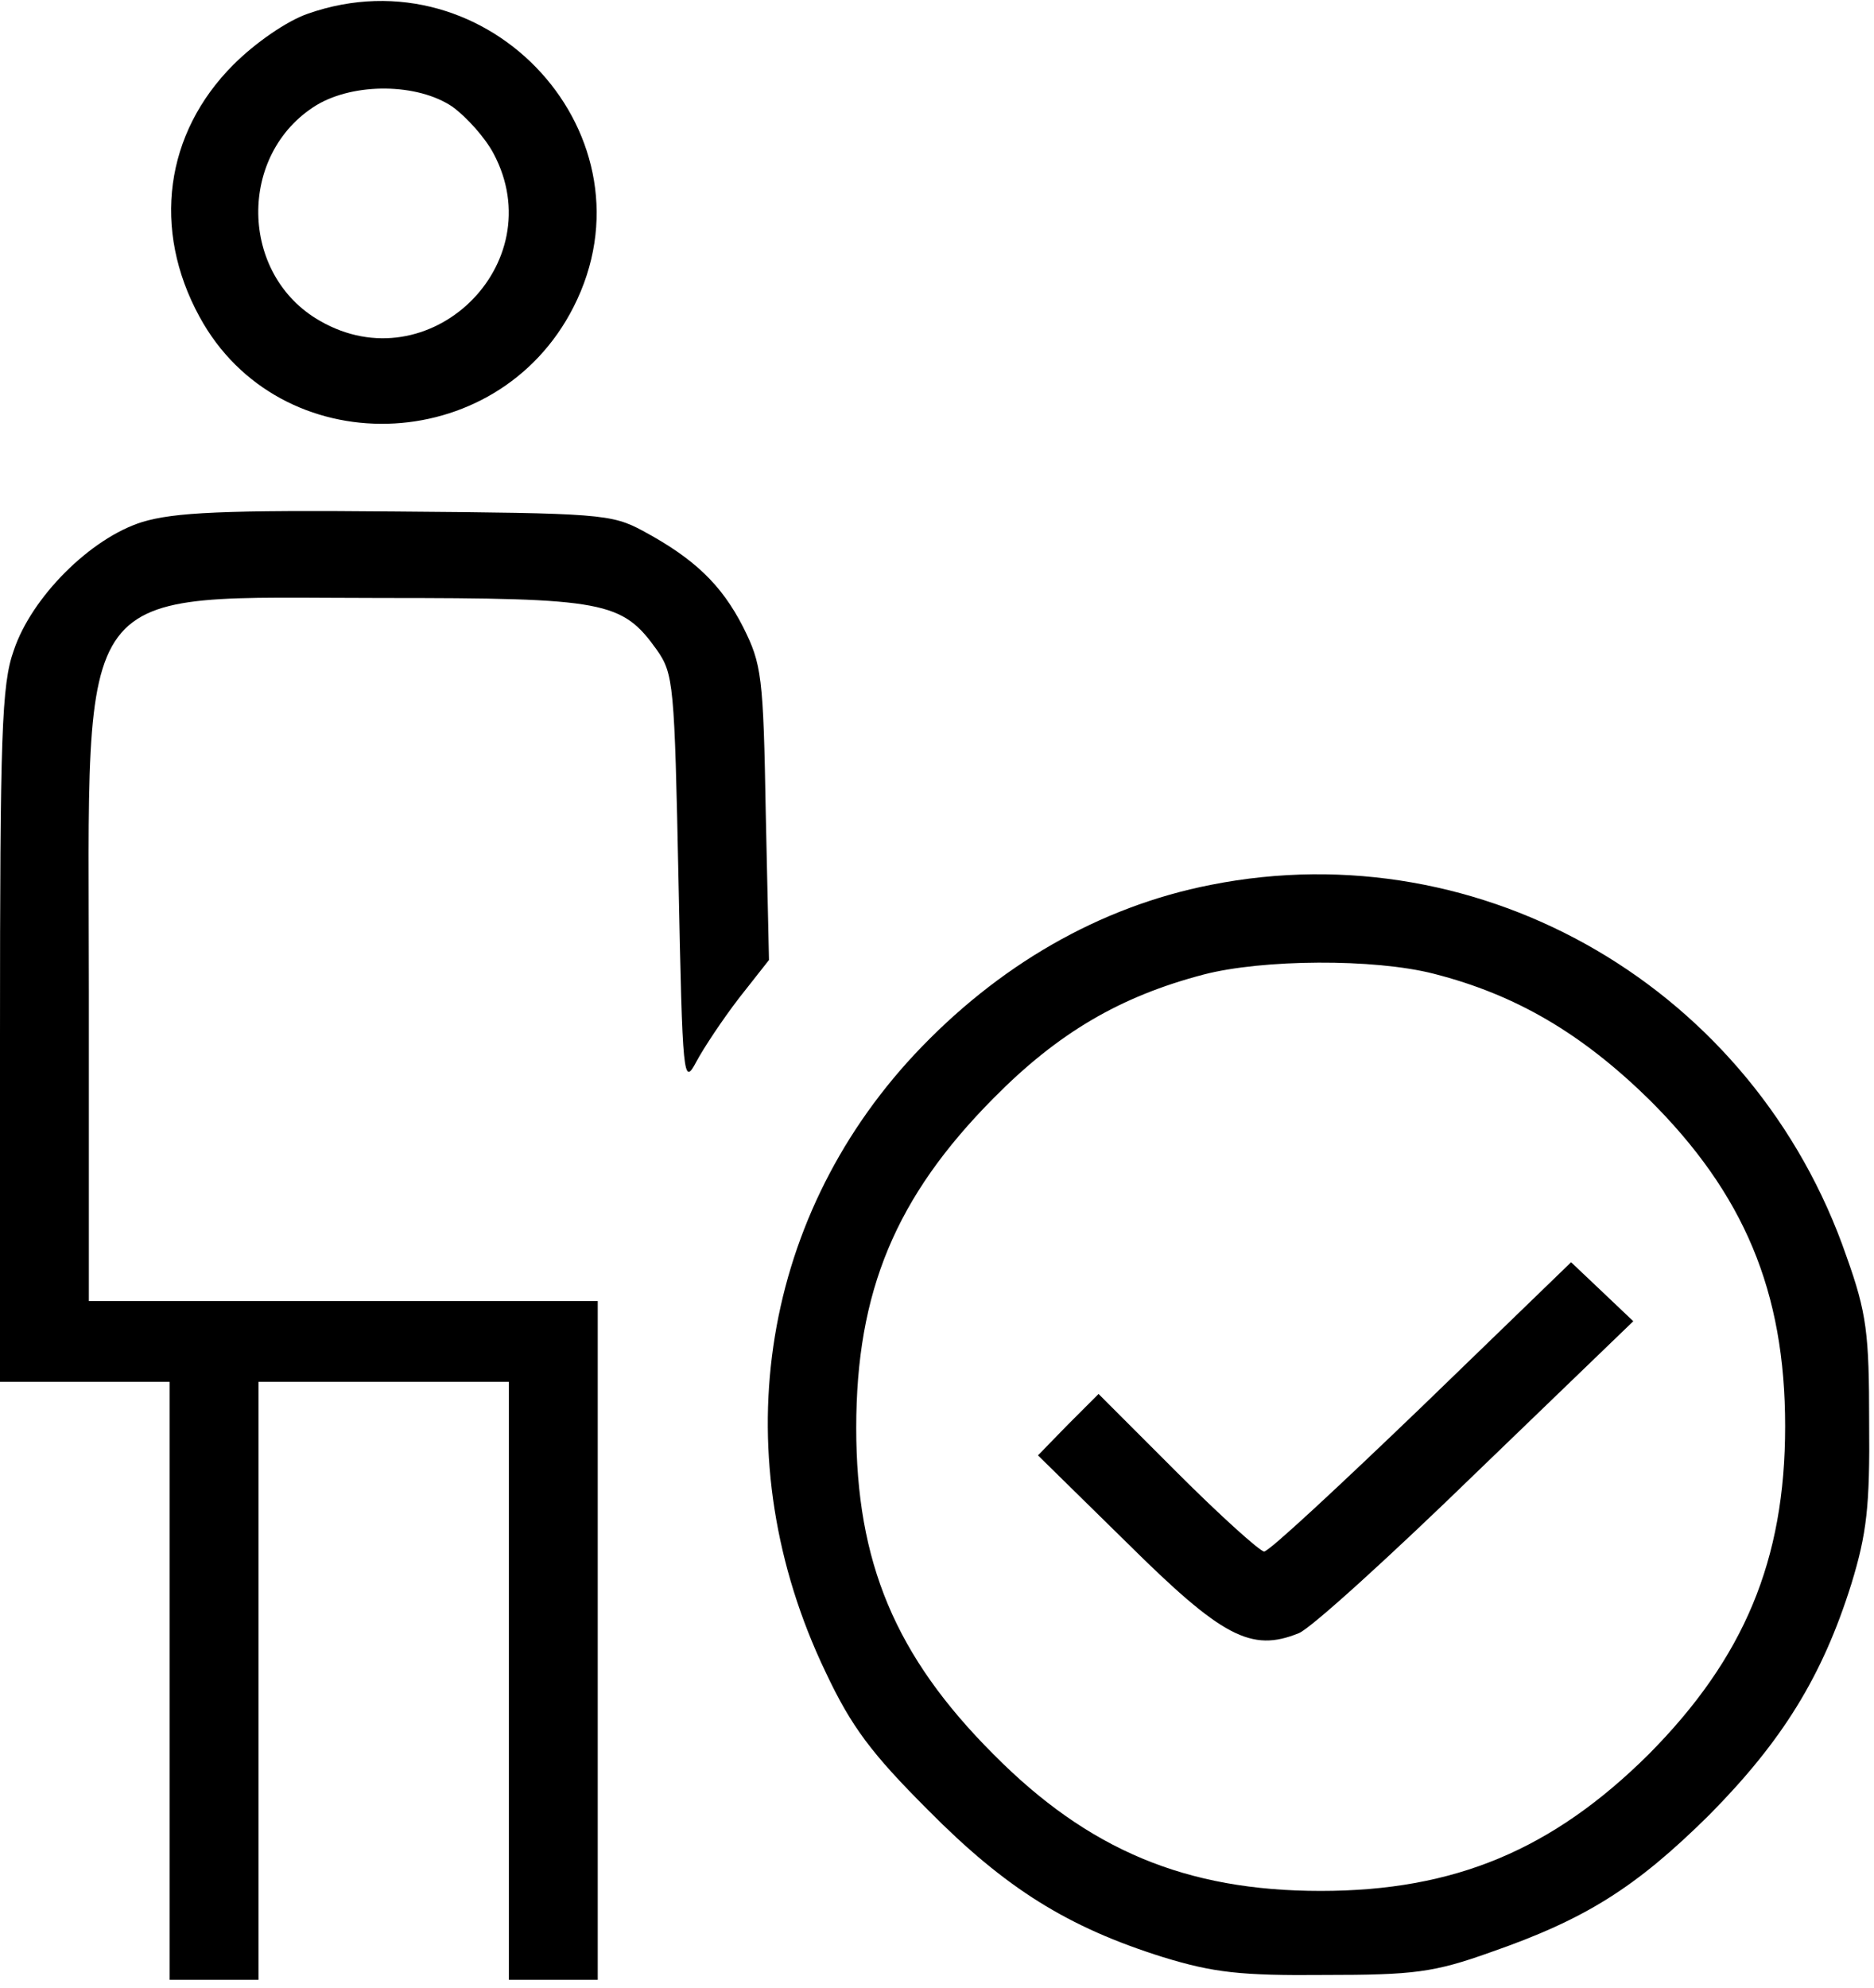
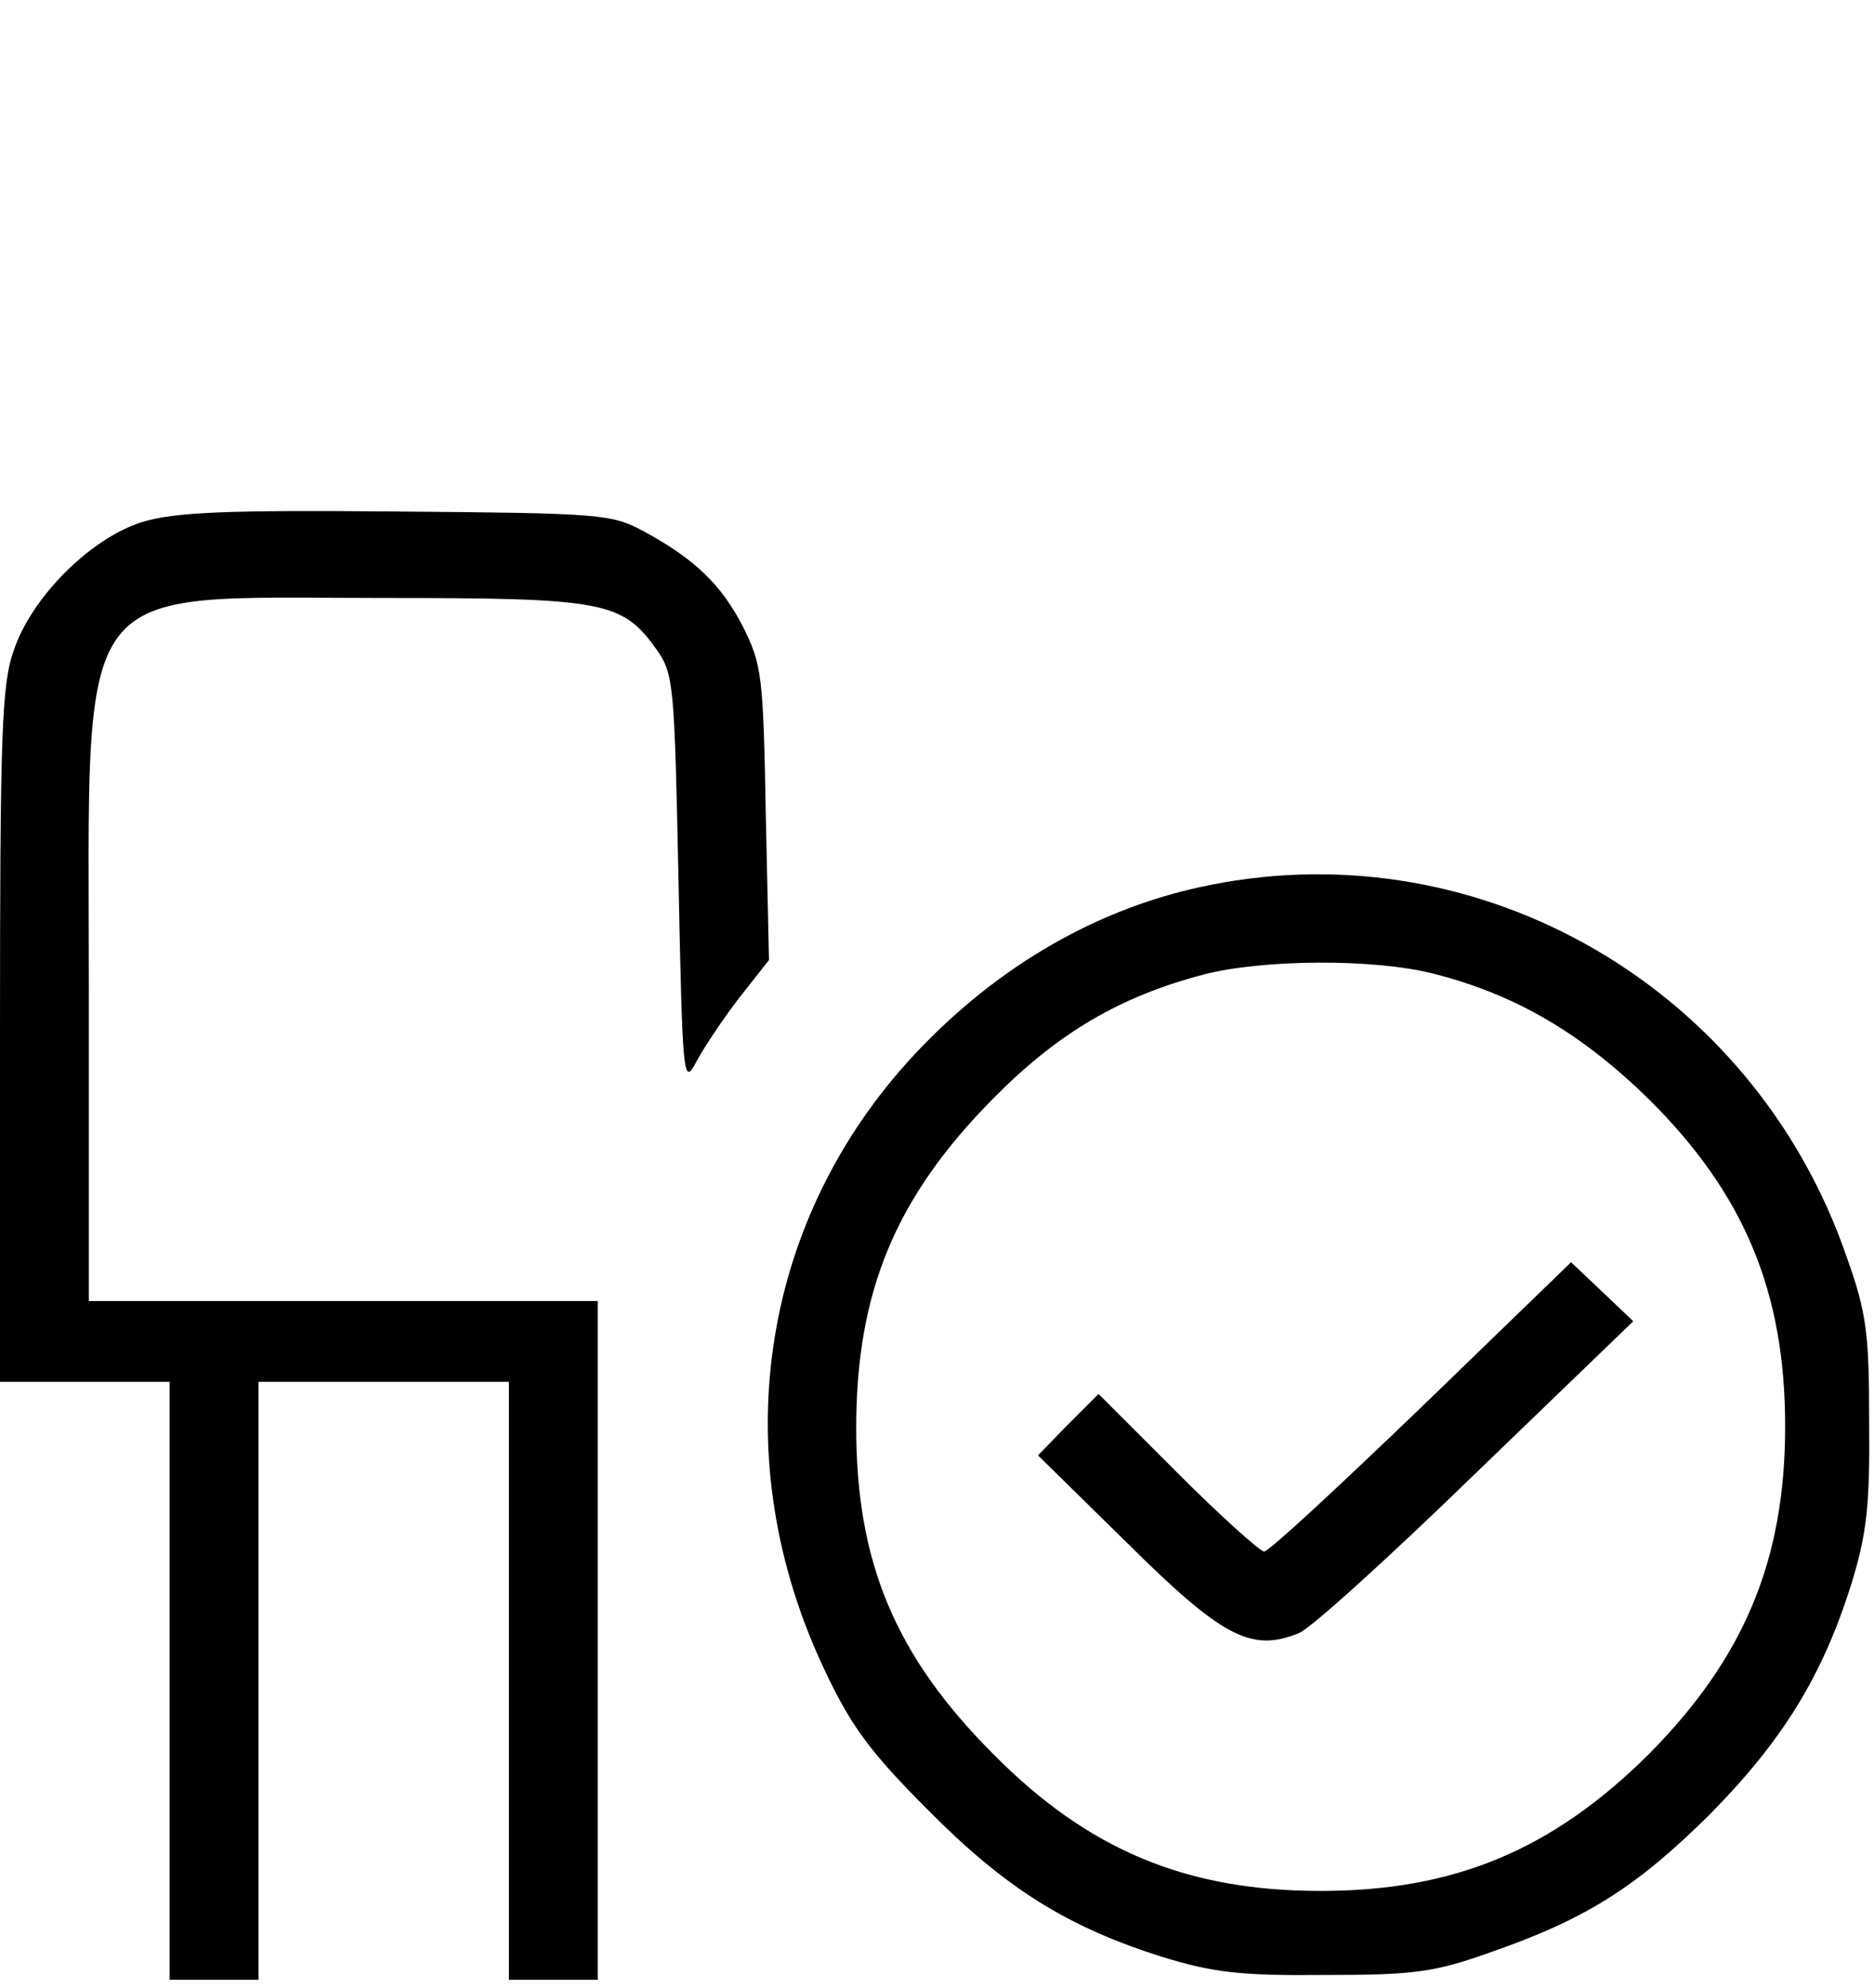
<svg xmlns="http://www.w3.org/2000/svg" version="1.0" width="232pt" height="246pt" viewBox="0 0 232 246" preserveAspectRatio="xMidYMid meet">
  <g transform="translate(0,246) scale(0.1,-0.1)" fill="#000000" stroke="none">
-     <path d="M381 2443 c-26 -9 -65 -36 -92 -63 -85 -85 -101 -204 -42 -312 99 -182 368 -175 463 12 107 210 -104 442 -329 363z m179 -115 c18 -13 41 -39 51 -58 73 -137 -80 -285 -215 -207 -100 57 -102 207 -4 267 47 28 125 27 168 -2z" />
    <path d="M176 1814 c-64 -20 -137 -93 -159 -159 -15 -42 -17 -103 -17 -477 l0 -428 105 0 105 0 0 -370 0 -370 55 0 55 0 0 370 0 370 155 0 155 0 0 -370 0 -370 55 0 55 0 0 420 0 420 -315 0 -315 0 0 384 c0 519 -25 486 363 486 276 0 297 -4 340 -64 21 -30 22 -42 27 -286 5 -247 6 -254 22 -224 9 17 33 53 53 79 l37 47 -4 182 c-3 170 -5 184 -28 230 -27 53 -61 85 -124 119 -39 21 -54 22 -306 24 -214 2 -274 -1 -314 -13z" />
    <path d="M1499 1365 c-138 -27 -264 -100 -367 -210 -193 -207 -236 -501 -110 -764 32 -68 57 -101 127 -171 96 -97 173 -145 291 -182 62 -19 96 -23 200 -22 110 0 135 3 205 28 118 41 180 80 271 170 90 91 140 171 176 286 19 62 23 96 22 200 0 110 -3 135 -28 205 -114 331 -450 527 -787 460z m276 -110 c102 -26 183 -74 266 -155 118 -117 169 -238 169 -405 0 -166 -51 -287 -169 -406 -119 -118 -240 -169 -406 -169 -167 0 -288 51 -405 169 -122 122 -170 238 -170 404 0 169 49 286 170 408 80 81 157 126 260 153 73 19 211 20 285 1z" />
    <path d="M1760 719 c-102 -98 -189 -179 -195 -179 -5 0 -54 44 -107 97 l-98 98 -38 -38 -37 -38 110 -108 c118 -117 154 -136 213 -112 15 6 114 96 220 199 l194 187 -39 37 -38 36 -185 -179z" />
  </g>
</svg>